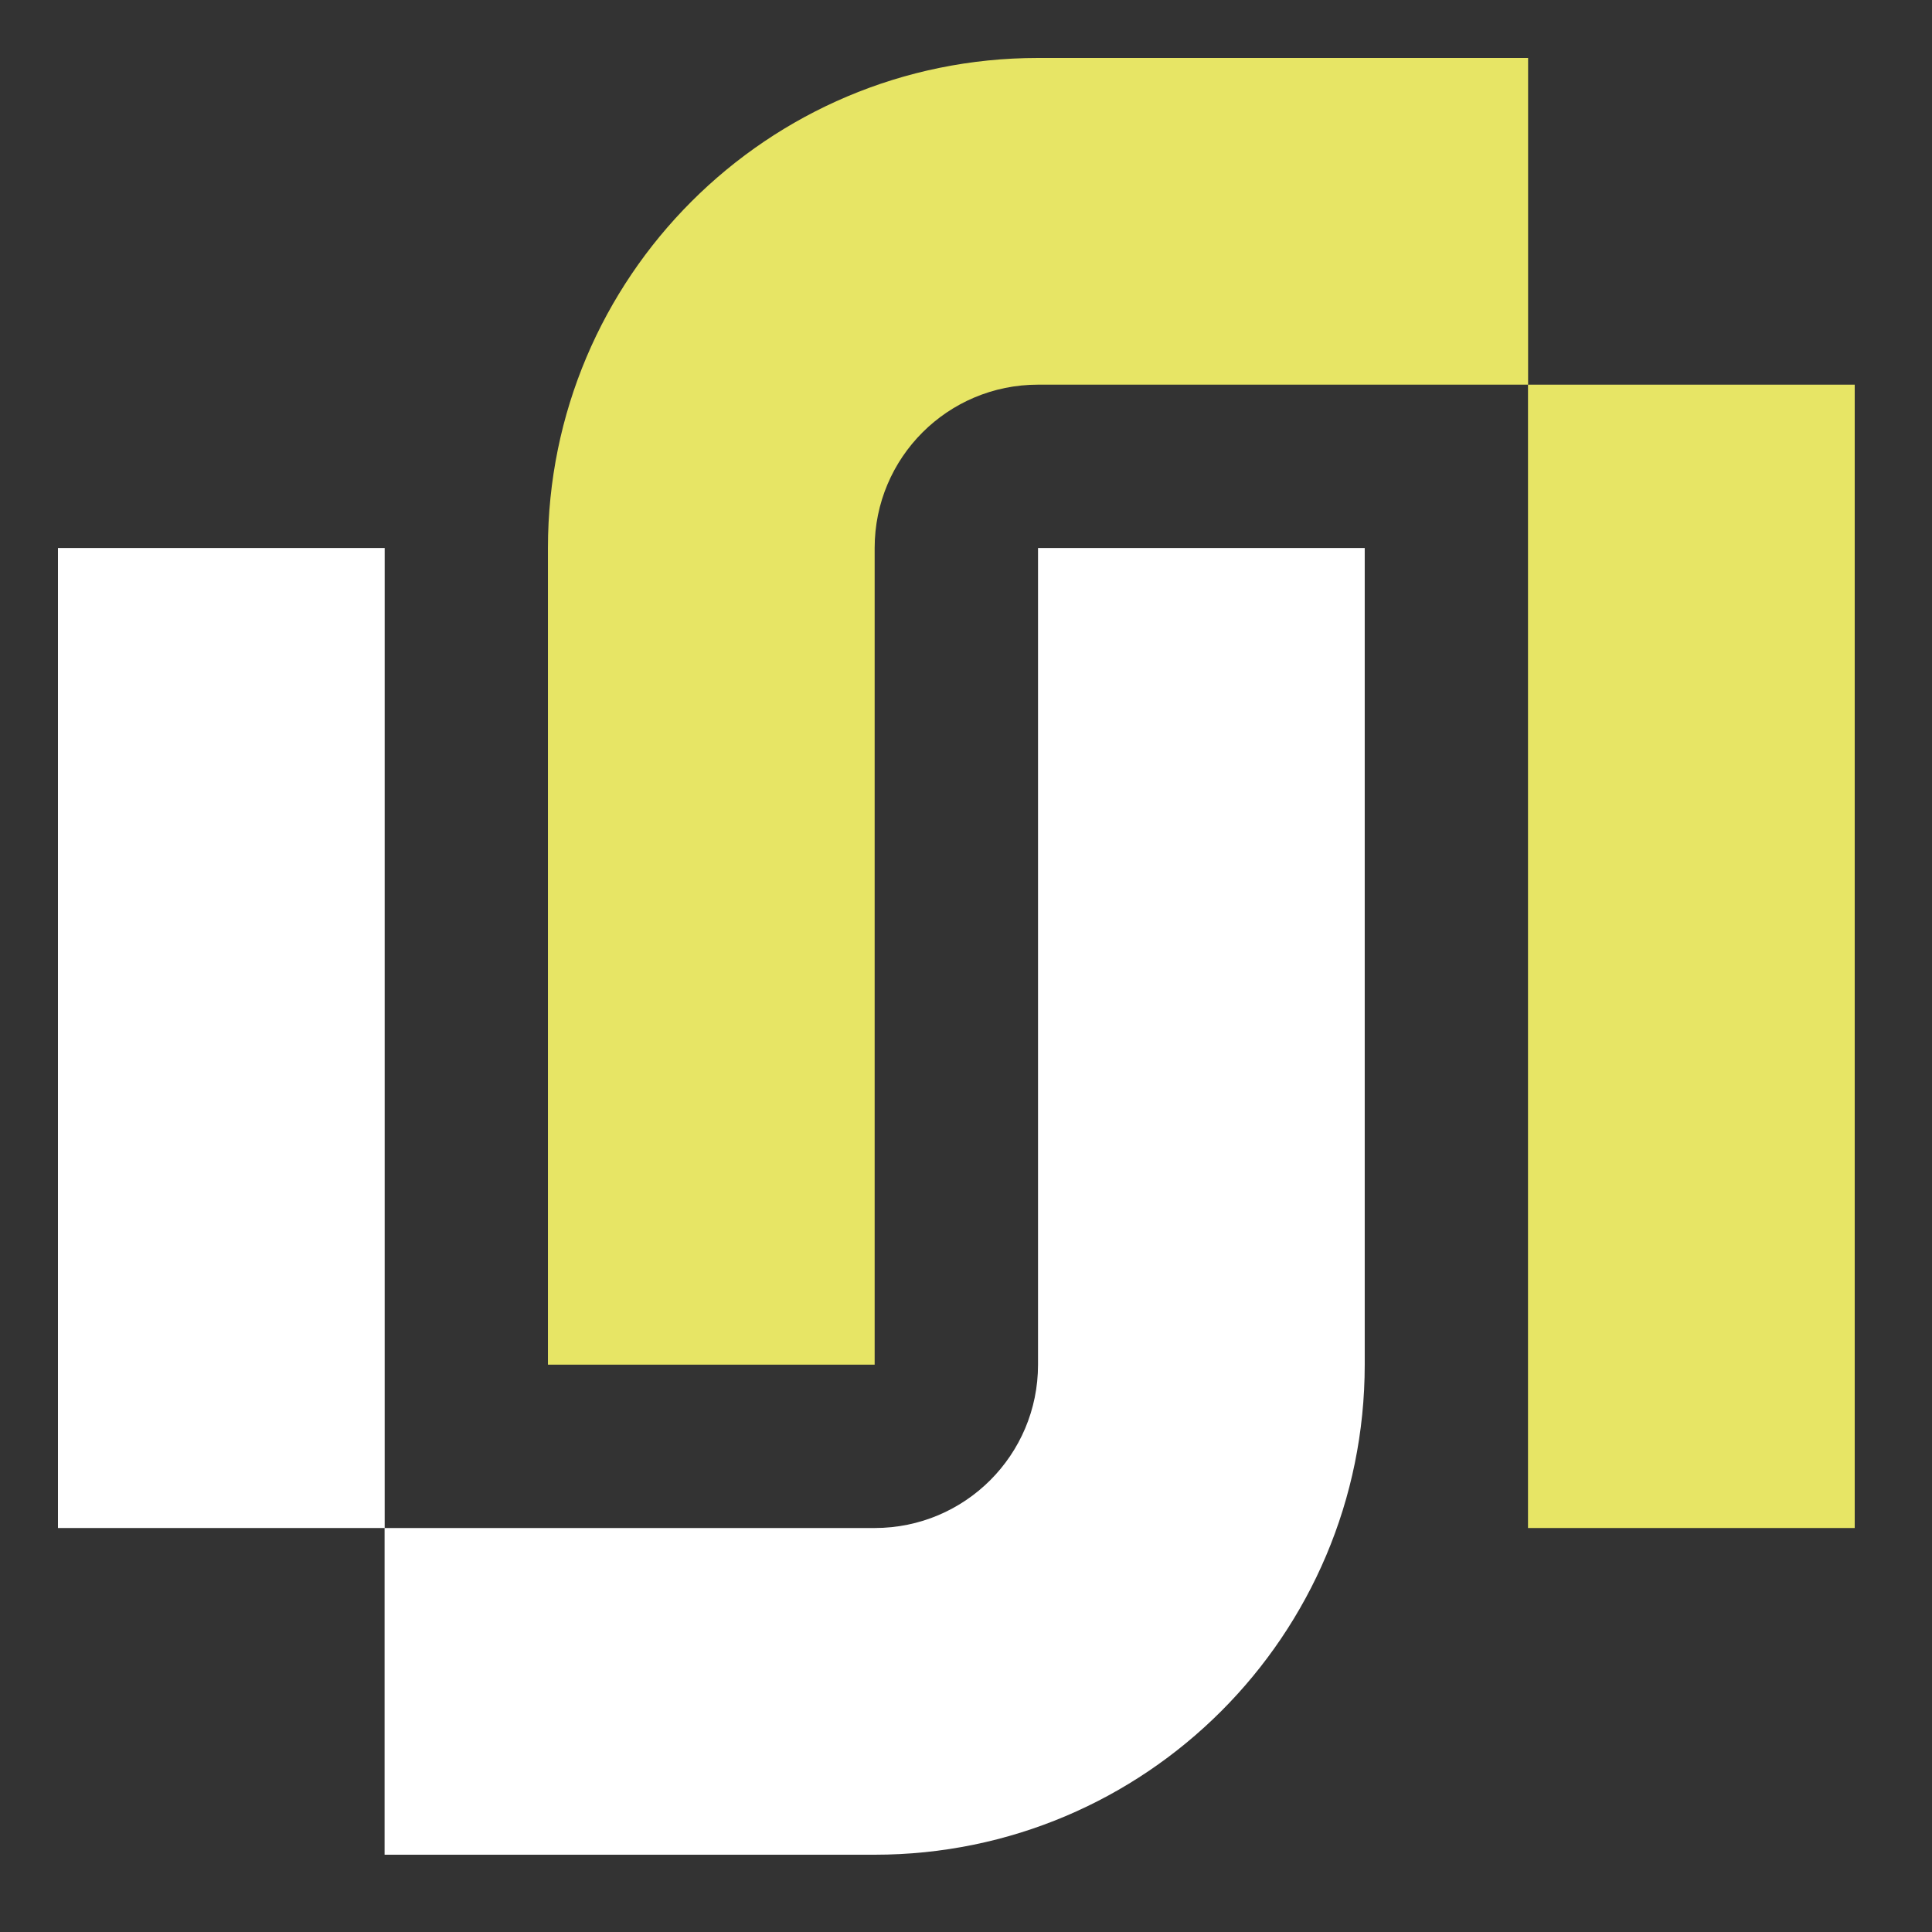
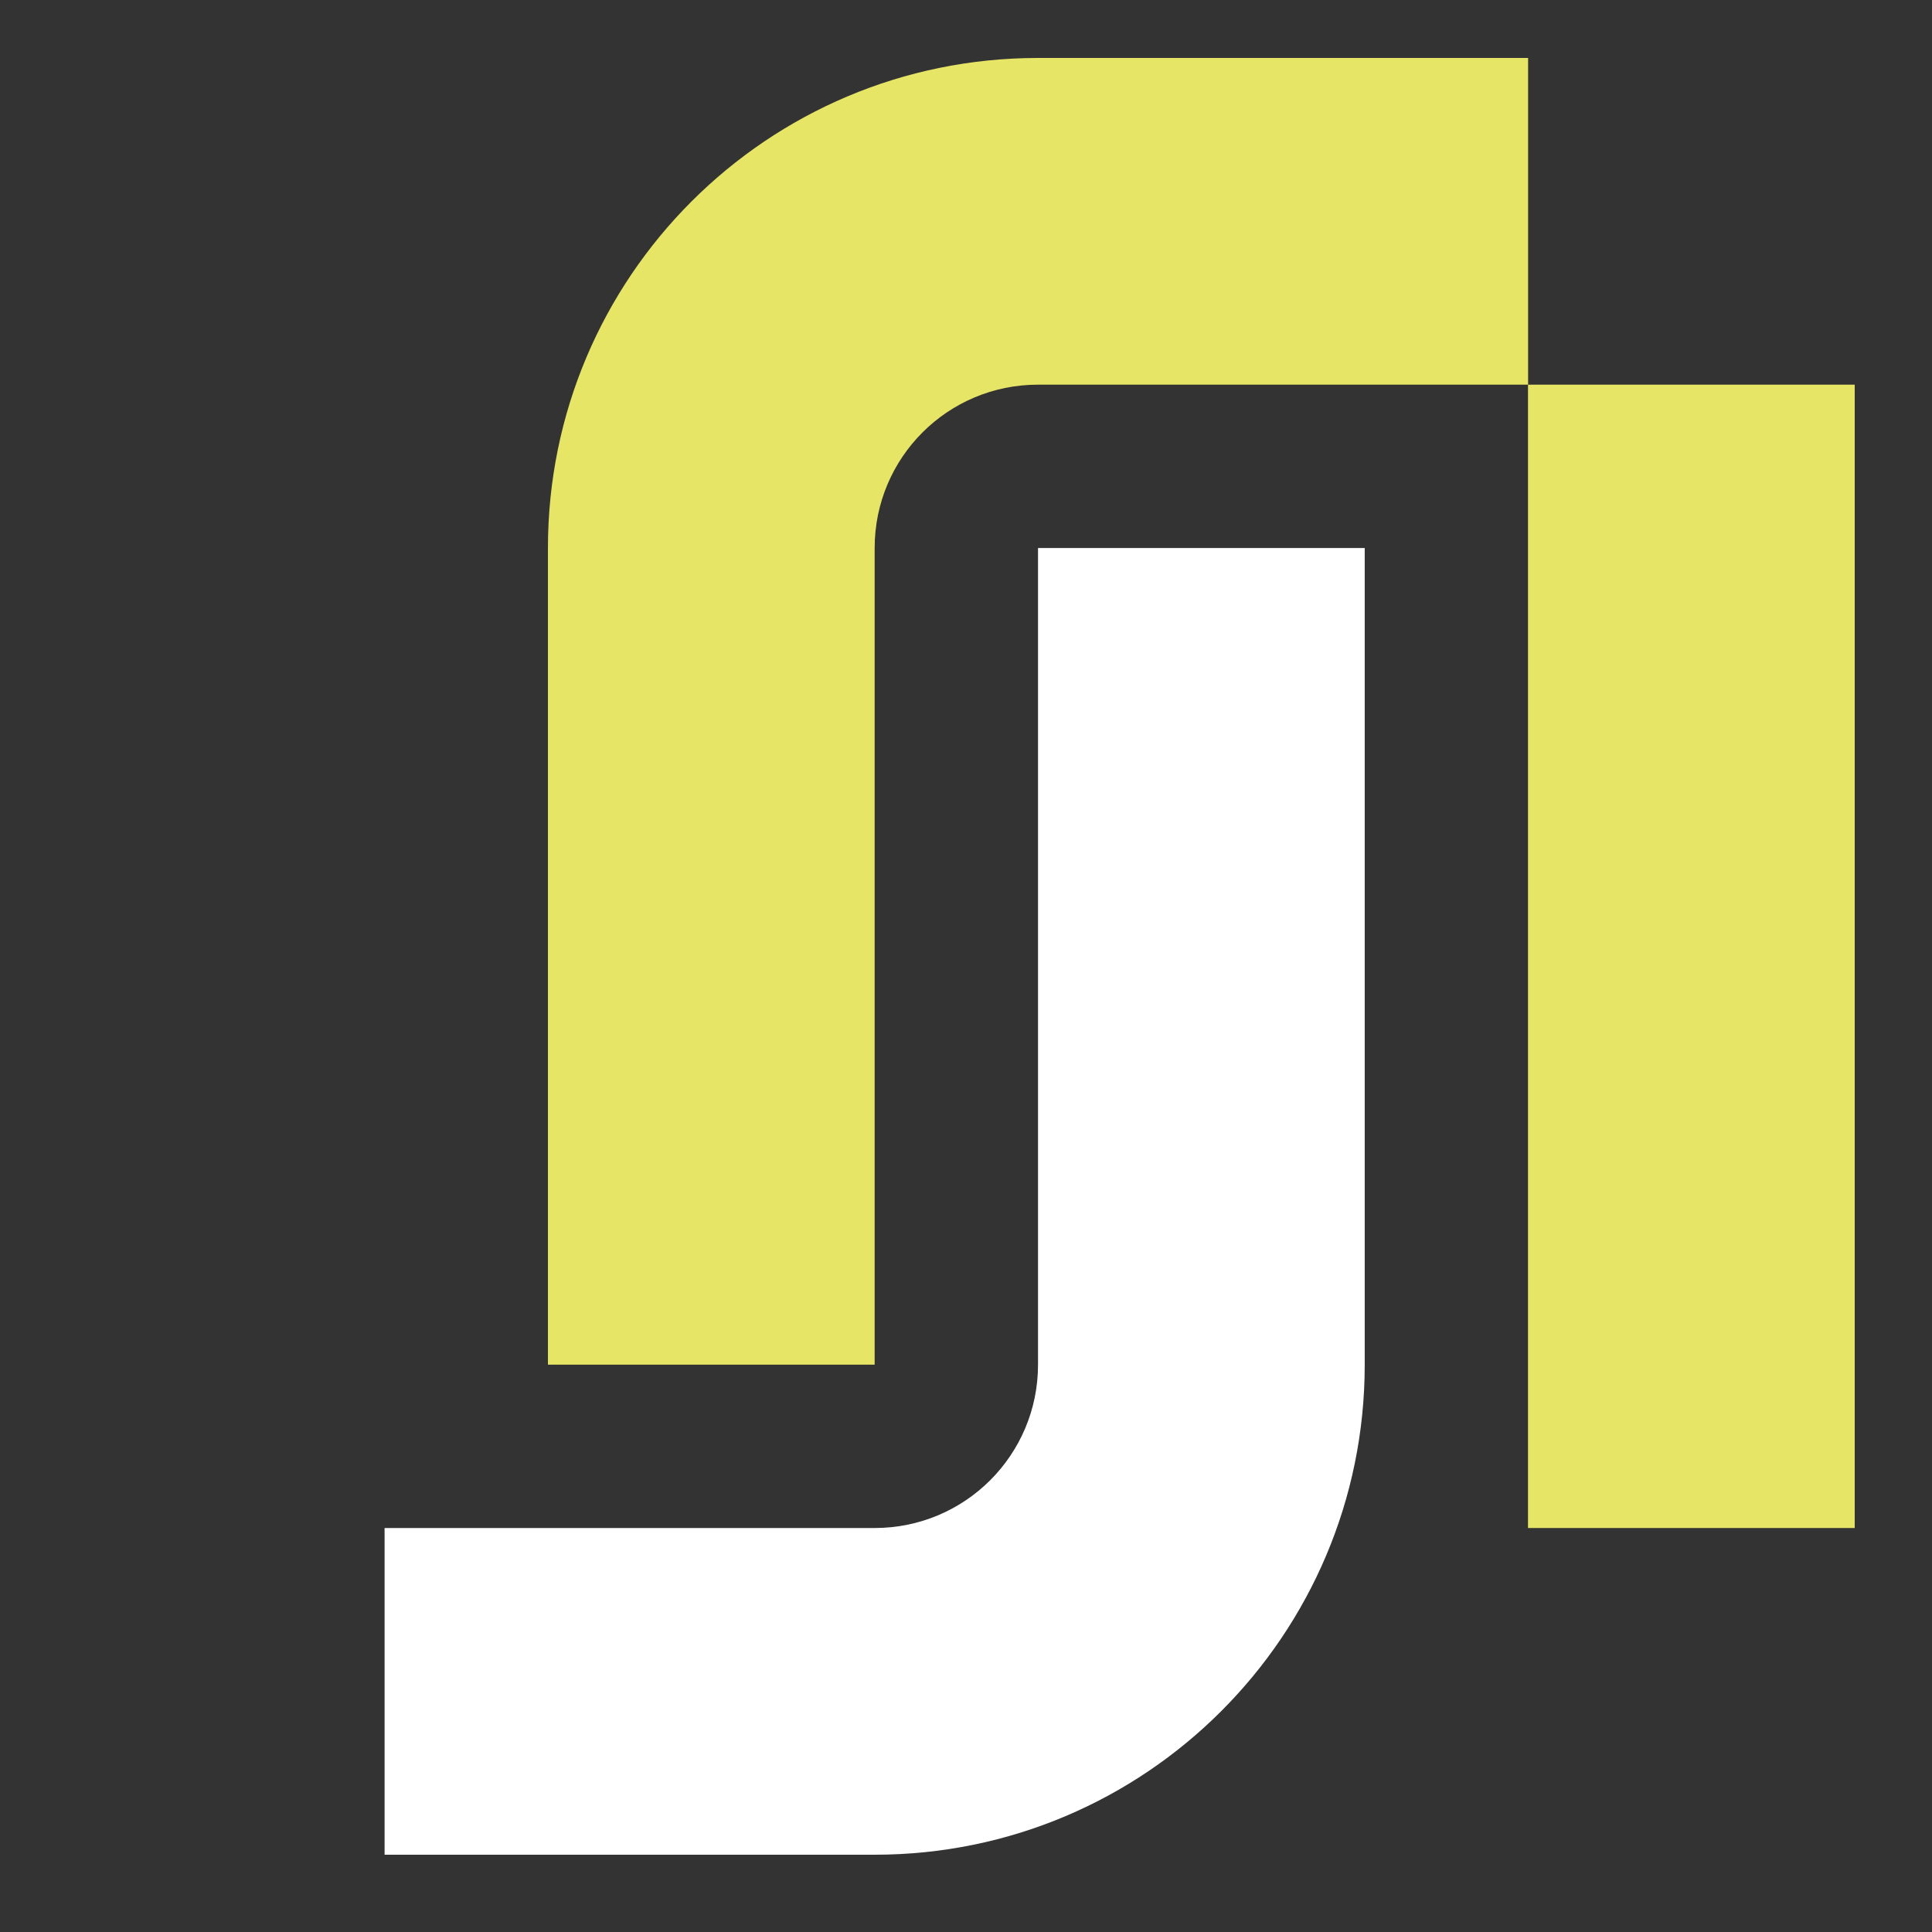
<svg xmlns="http://www.w3.org/2000/svg" width="100" height="100" viewBox="0 0 100 100" fill="none">
  <rect x="0" y="0" width="100" height="100" fill="#333333" stroke="none" />
-   <path d="M96 19.91H79.089V79.09H96V19.91Z" fill="#E7E565" />
-   <path d="M19.911 28.365H3V79.09H19.911V28.365Z" fill="white" />
+   <path d="M96 19.91H79.089V79.09H96V19.91" fill="#E7E565" />
  <path fill-rule="evenodd" clip-rule="evenodd" d="M45.272 79.09C49.948 79.09 53.728 75.311 53.728 70.635V28.365H70.638V70.635C70.638 84.644 59.281 96 45.272 96H19.906V79.09H45.272Z" fill="white" />
  <path fill-rule="evenodd" clip-rule="evenodd" d="M53.728 19.91C49.052 19.91 45.272 23.689 45.272 28.365V70.635H28.361V28.365C28.361 14.356 39.718 3 53.728 3H79.094V19.91H53.728Z" fill="#E7E565" />
</svg>